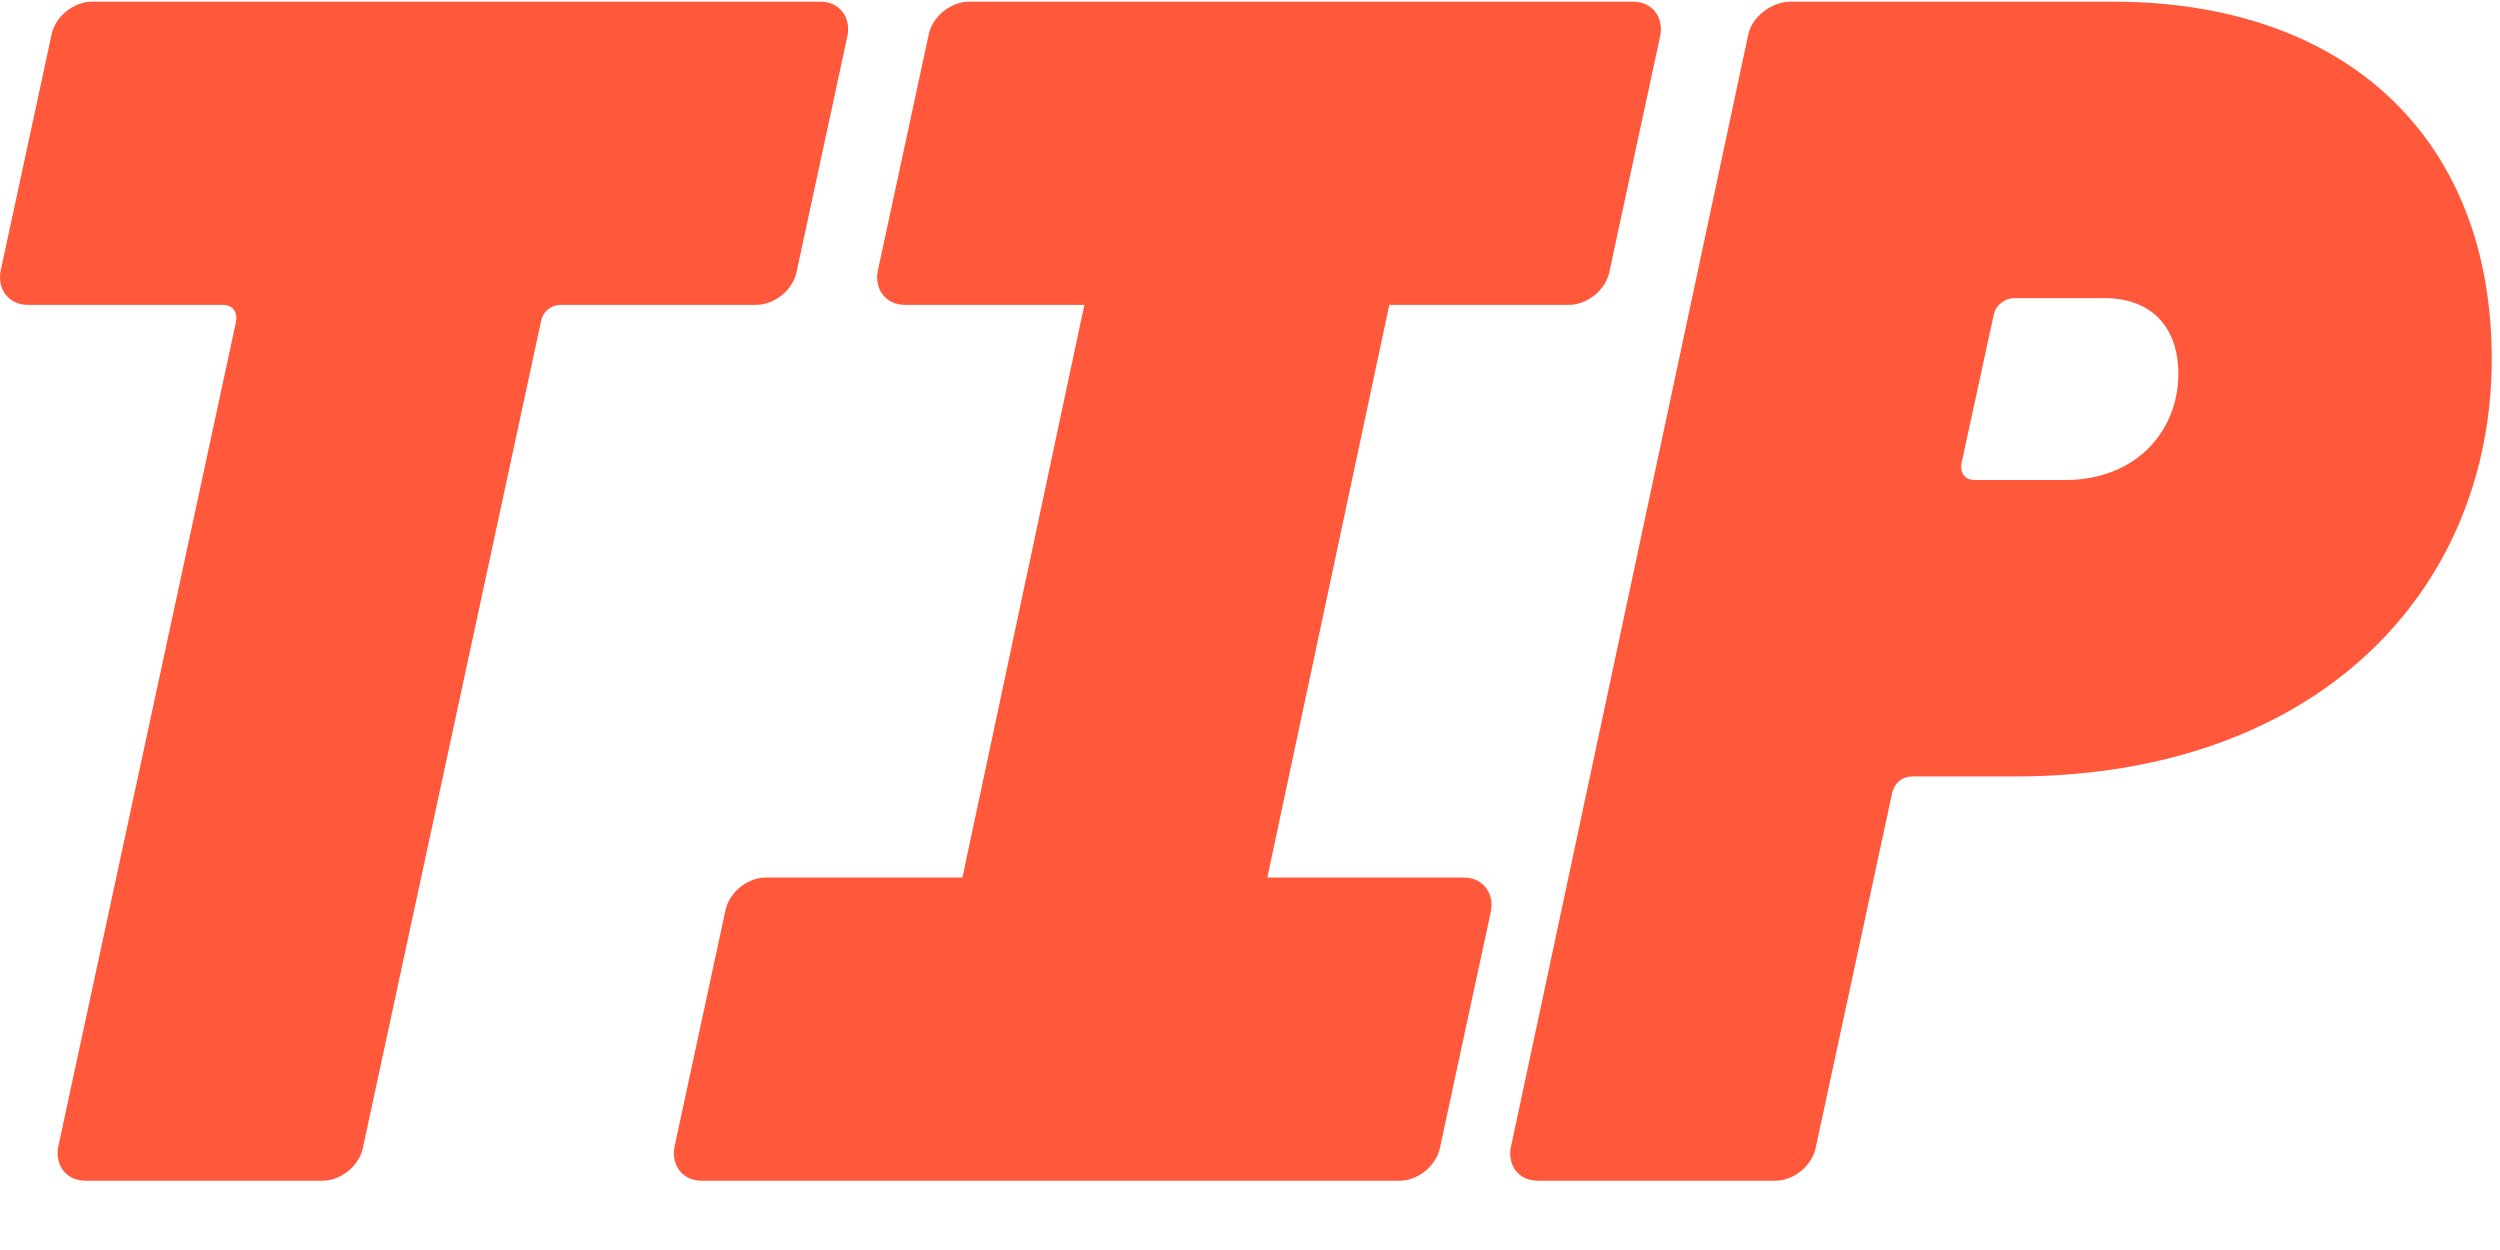
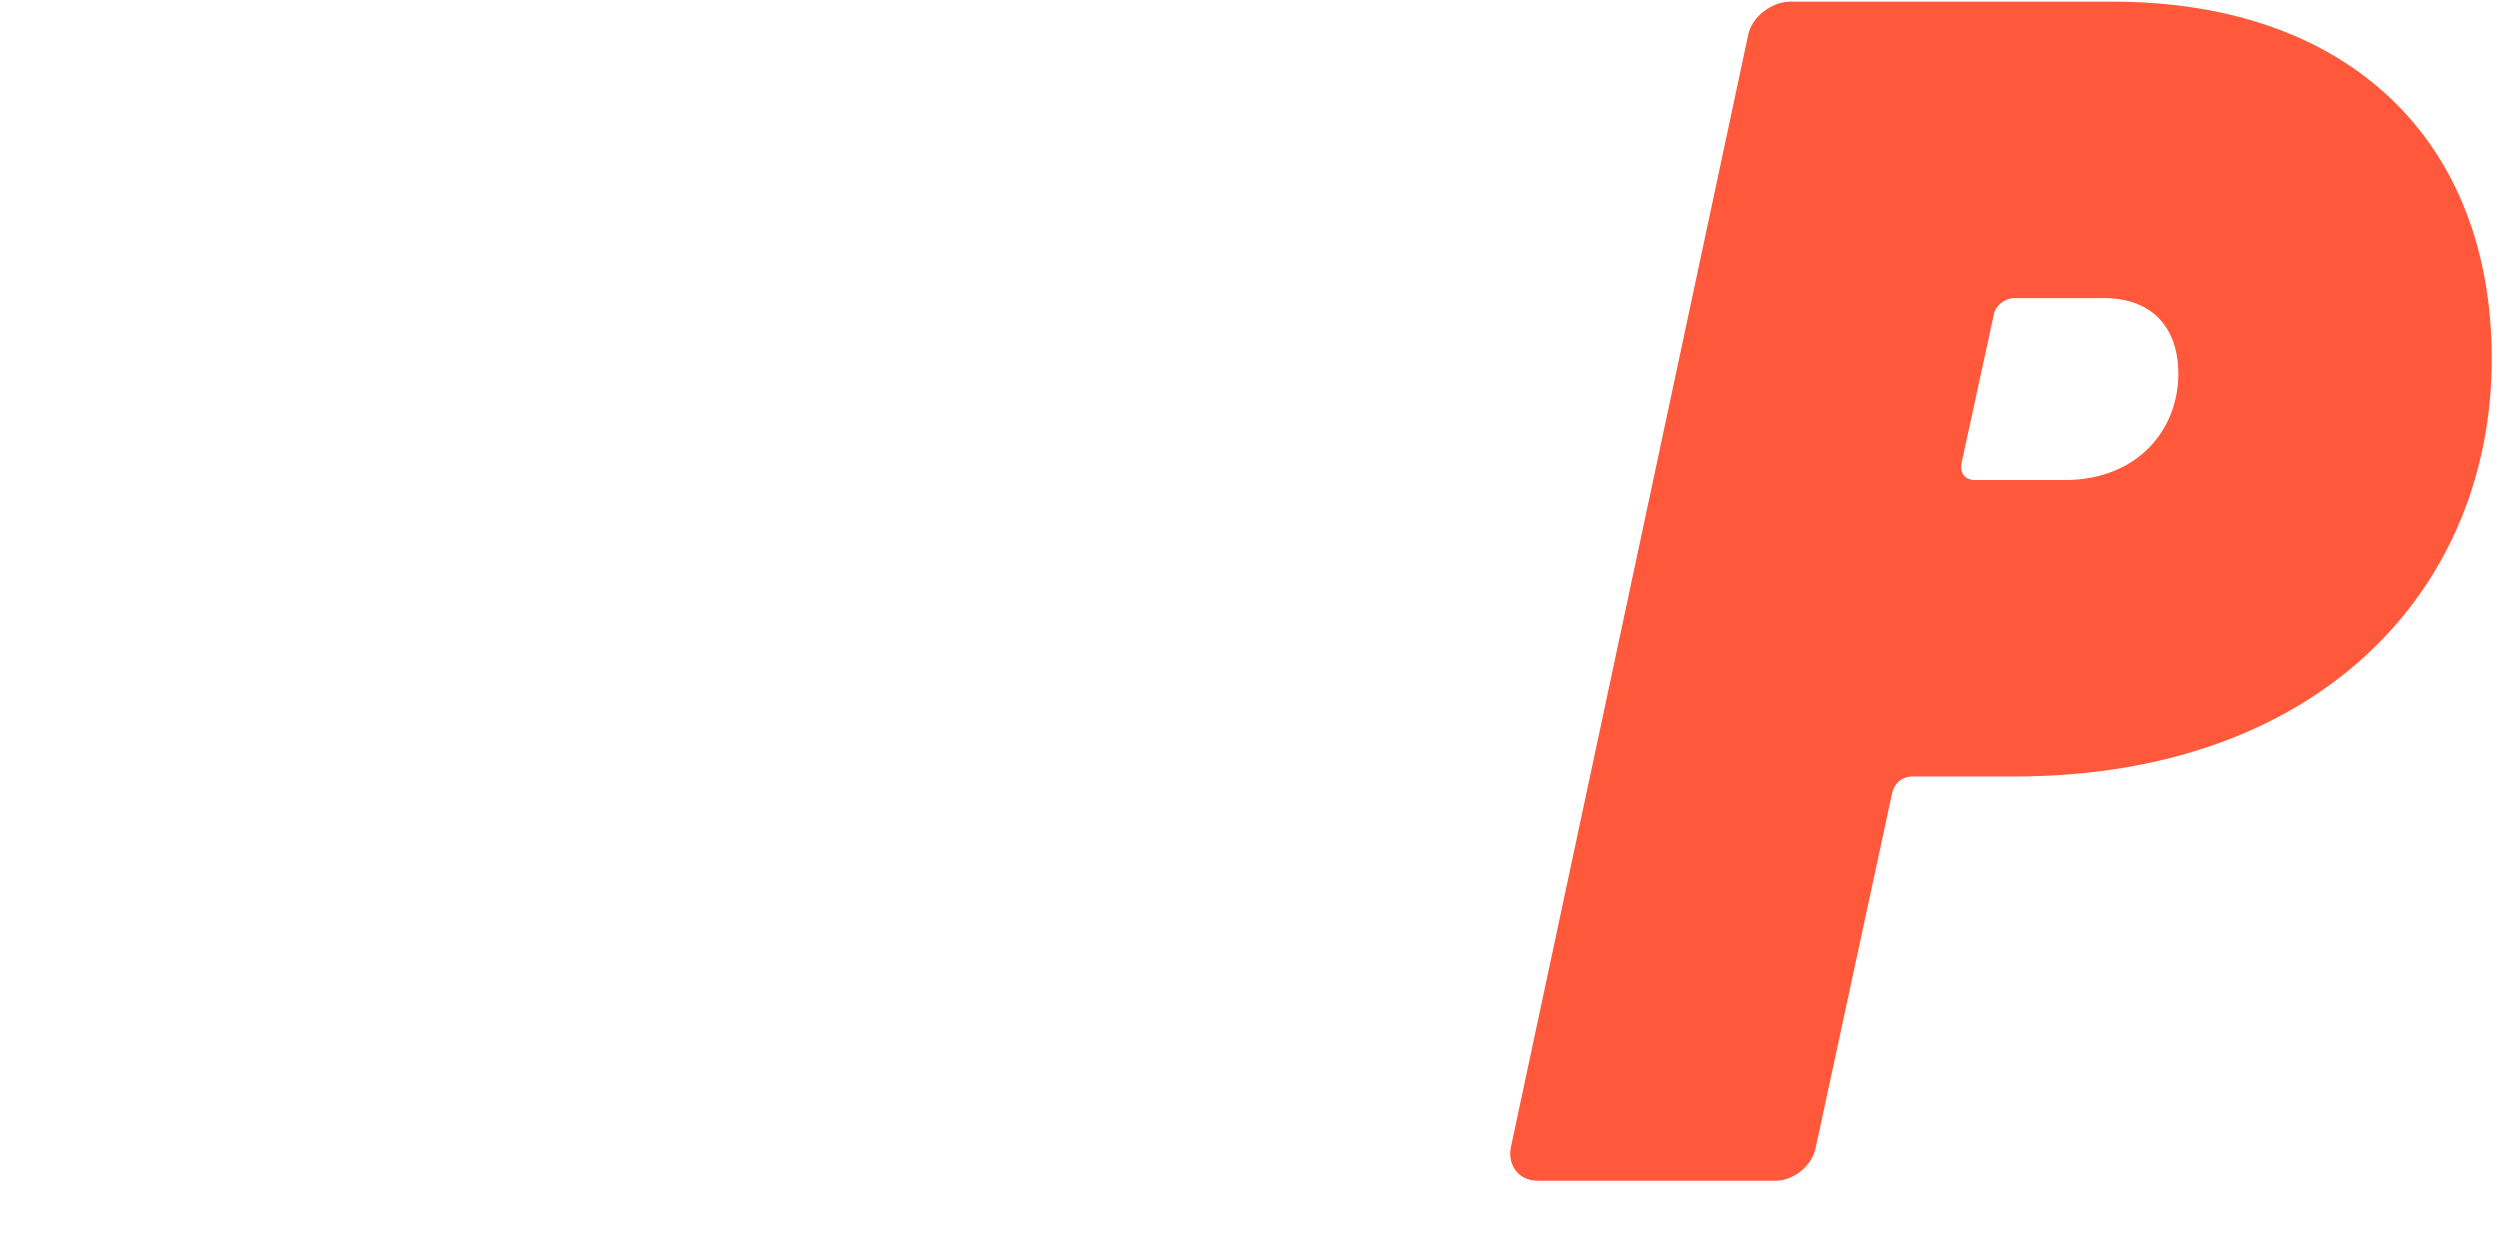
<svg xmlns="http://www.w3.org/2000/svg" width="100" height="50" viewBox="0 0 100 50" fill="none">
-   <path d="M3.411 47.229C2.666 47.229 2.191 46.622 2.327 45.881L9.442 12.868C9.509 12.463 9.306 12.194 8.899 12.194H1.107C0.362 12.194 -0.112 11.588 0.023 10.846L2.056 1.414C2.191 0.673 2.937 0.066 3.682 0.066H32.818C33.564 0.066 34.038 0.673 33.902 1.414L31.87 10.846C31.734 11.588 30.989 12.194 30.243 12.194H22.451C22.045 12.194 21.706 12.463 21.638 12.868L14.523 45.881C14.388 46.622 13.643 47.229 12.897 47.229H3.411Z" fill="#FF583A" />
-   <path d="M28.062 47.229C27.317 47.229 26.842 46.622 26.978 45.881L29.011 36.449C29.146 35.708 29.891 35.101 30.637 35.101H38.497L43.375 12.194H36.193C35.448 12.194 34.973 11.588 35.109 10.846L37.142 1.414C37.277 0.673 38.022 0.066 38.768 0.066H65.329C66.075 0.066 66.549 0.673 66.413 1.414L64.381 10.846C64.245 11.588 63.5 12.194 62.754 12.194H55.572L50.693 35.101H58.553C59.299 35.101 59.773 35.708 59.637 36.449L57.605 45.881C57.469 46.622 56.724 47.229 55.978 47.229H28.062Z" fill="#FF583A" />
  <path d="M61.522 47.229C60.641 47.229 60.302 46.488 60.437 45.881L69.924 1.414C70.059 0.673 70.872 0.066 71.618 0.066H84.492C93.978 0.066 99.67 5.659 99.67 14.35C99.67 23.58 92.758 31.059 80.562 31.059H76.496C76.022 31.059 75.751 31.396 75.683 31.733L72.634 45.881C72.498 46.622 71.753 47.229 71.008 47.229H61.522ZM78.461 18.527C78.393 18.931 78.597 19.201 79.003 19.201H82.594C85.508 19.201 87.134 17.18 87.134 14.956C87.134 13.137 86.118 11.924 84.153 11.924H80.562C80.223 11.924 79.816 12.194 79.749 12.598L78.461 18.527Z" fill="#FF583A" />
</svg>